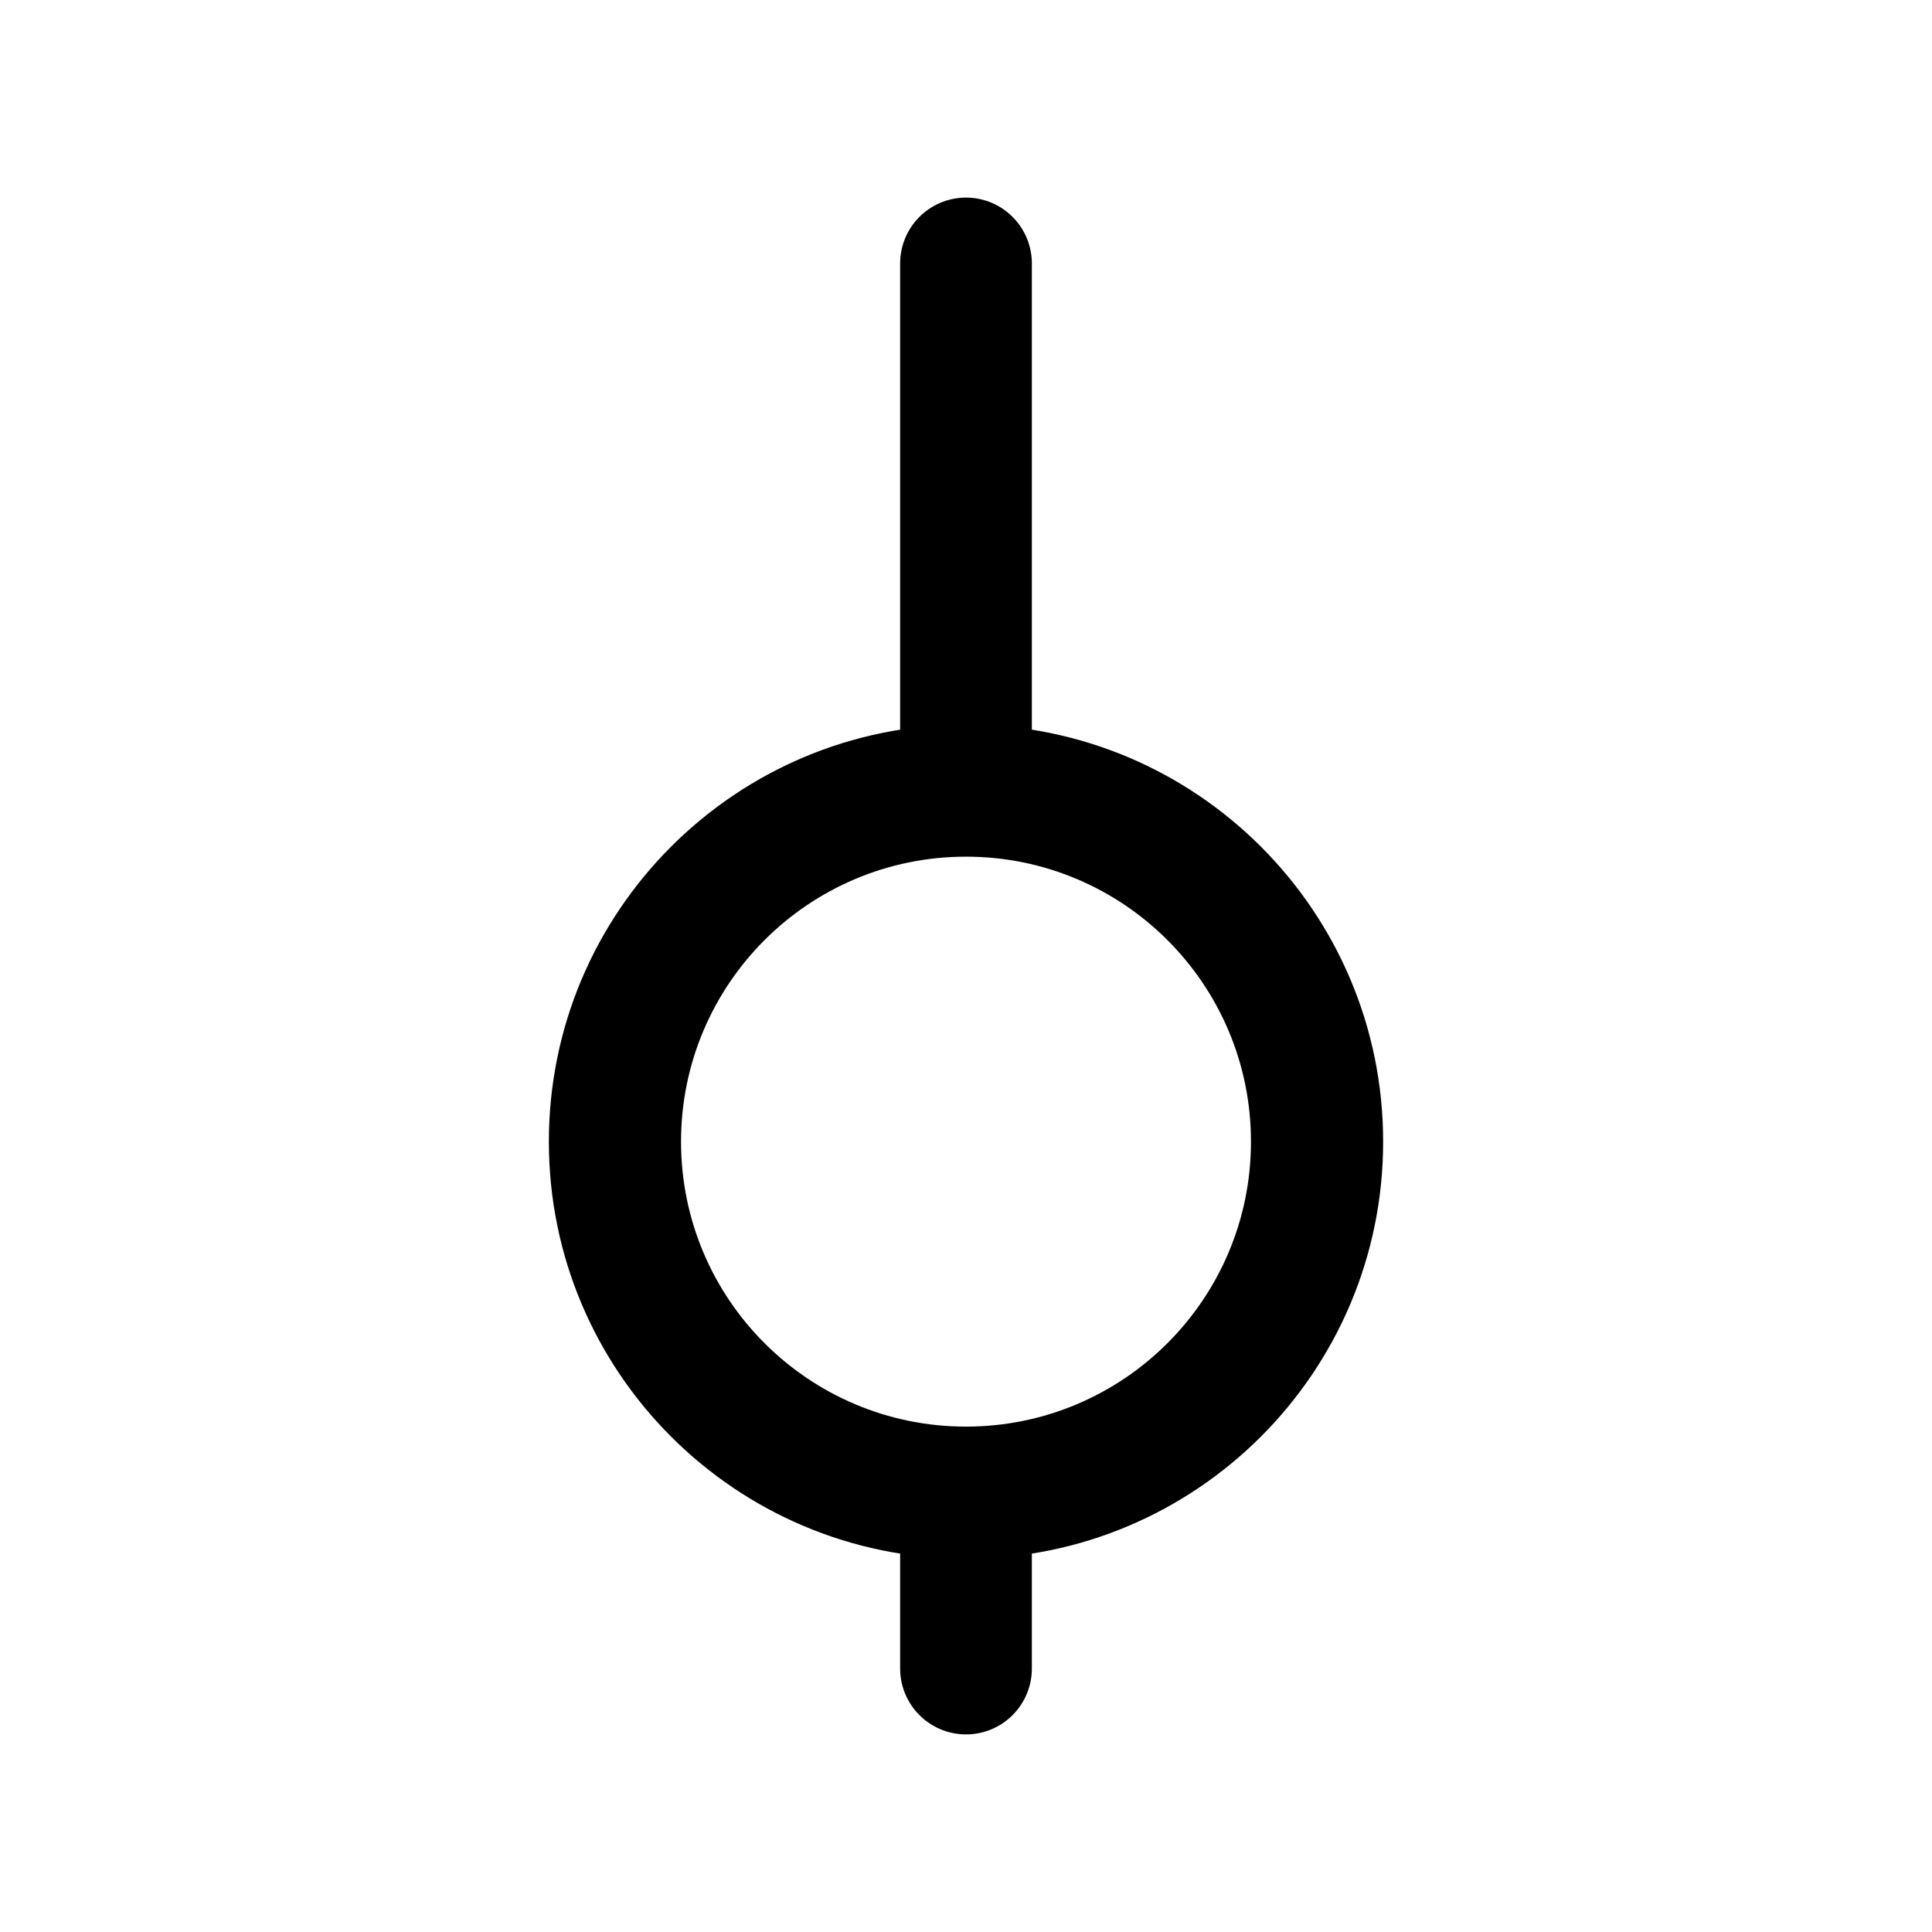
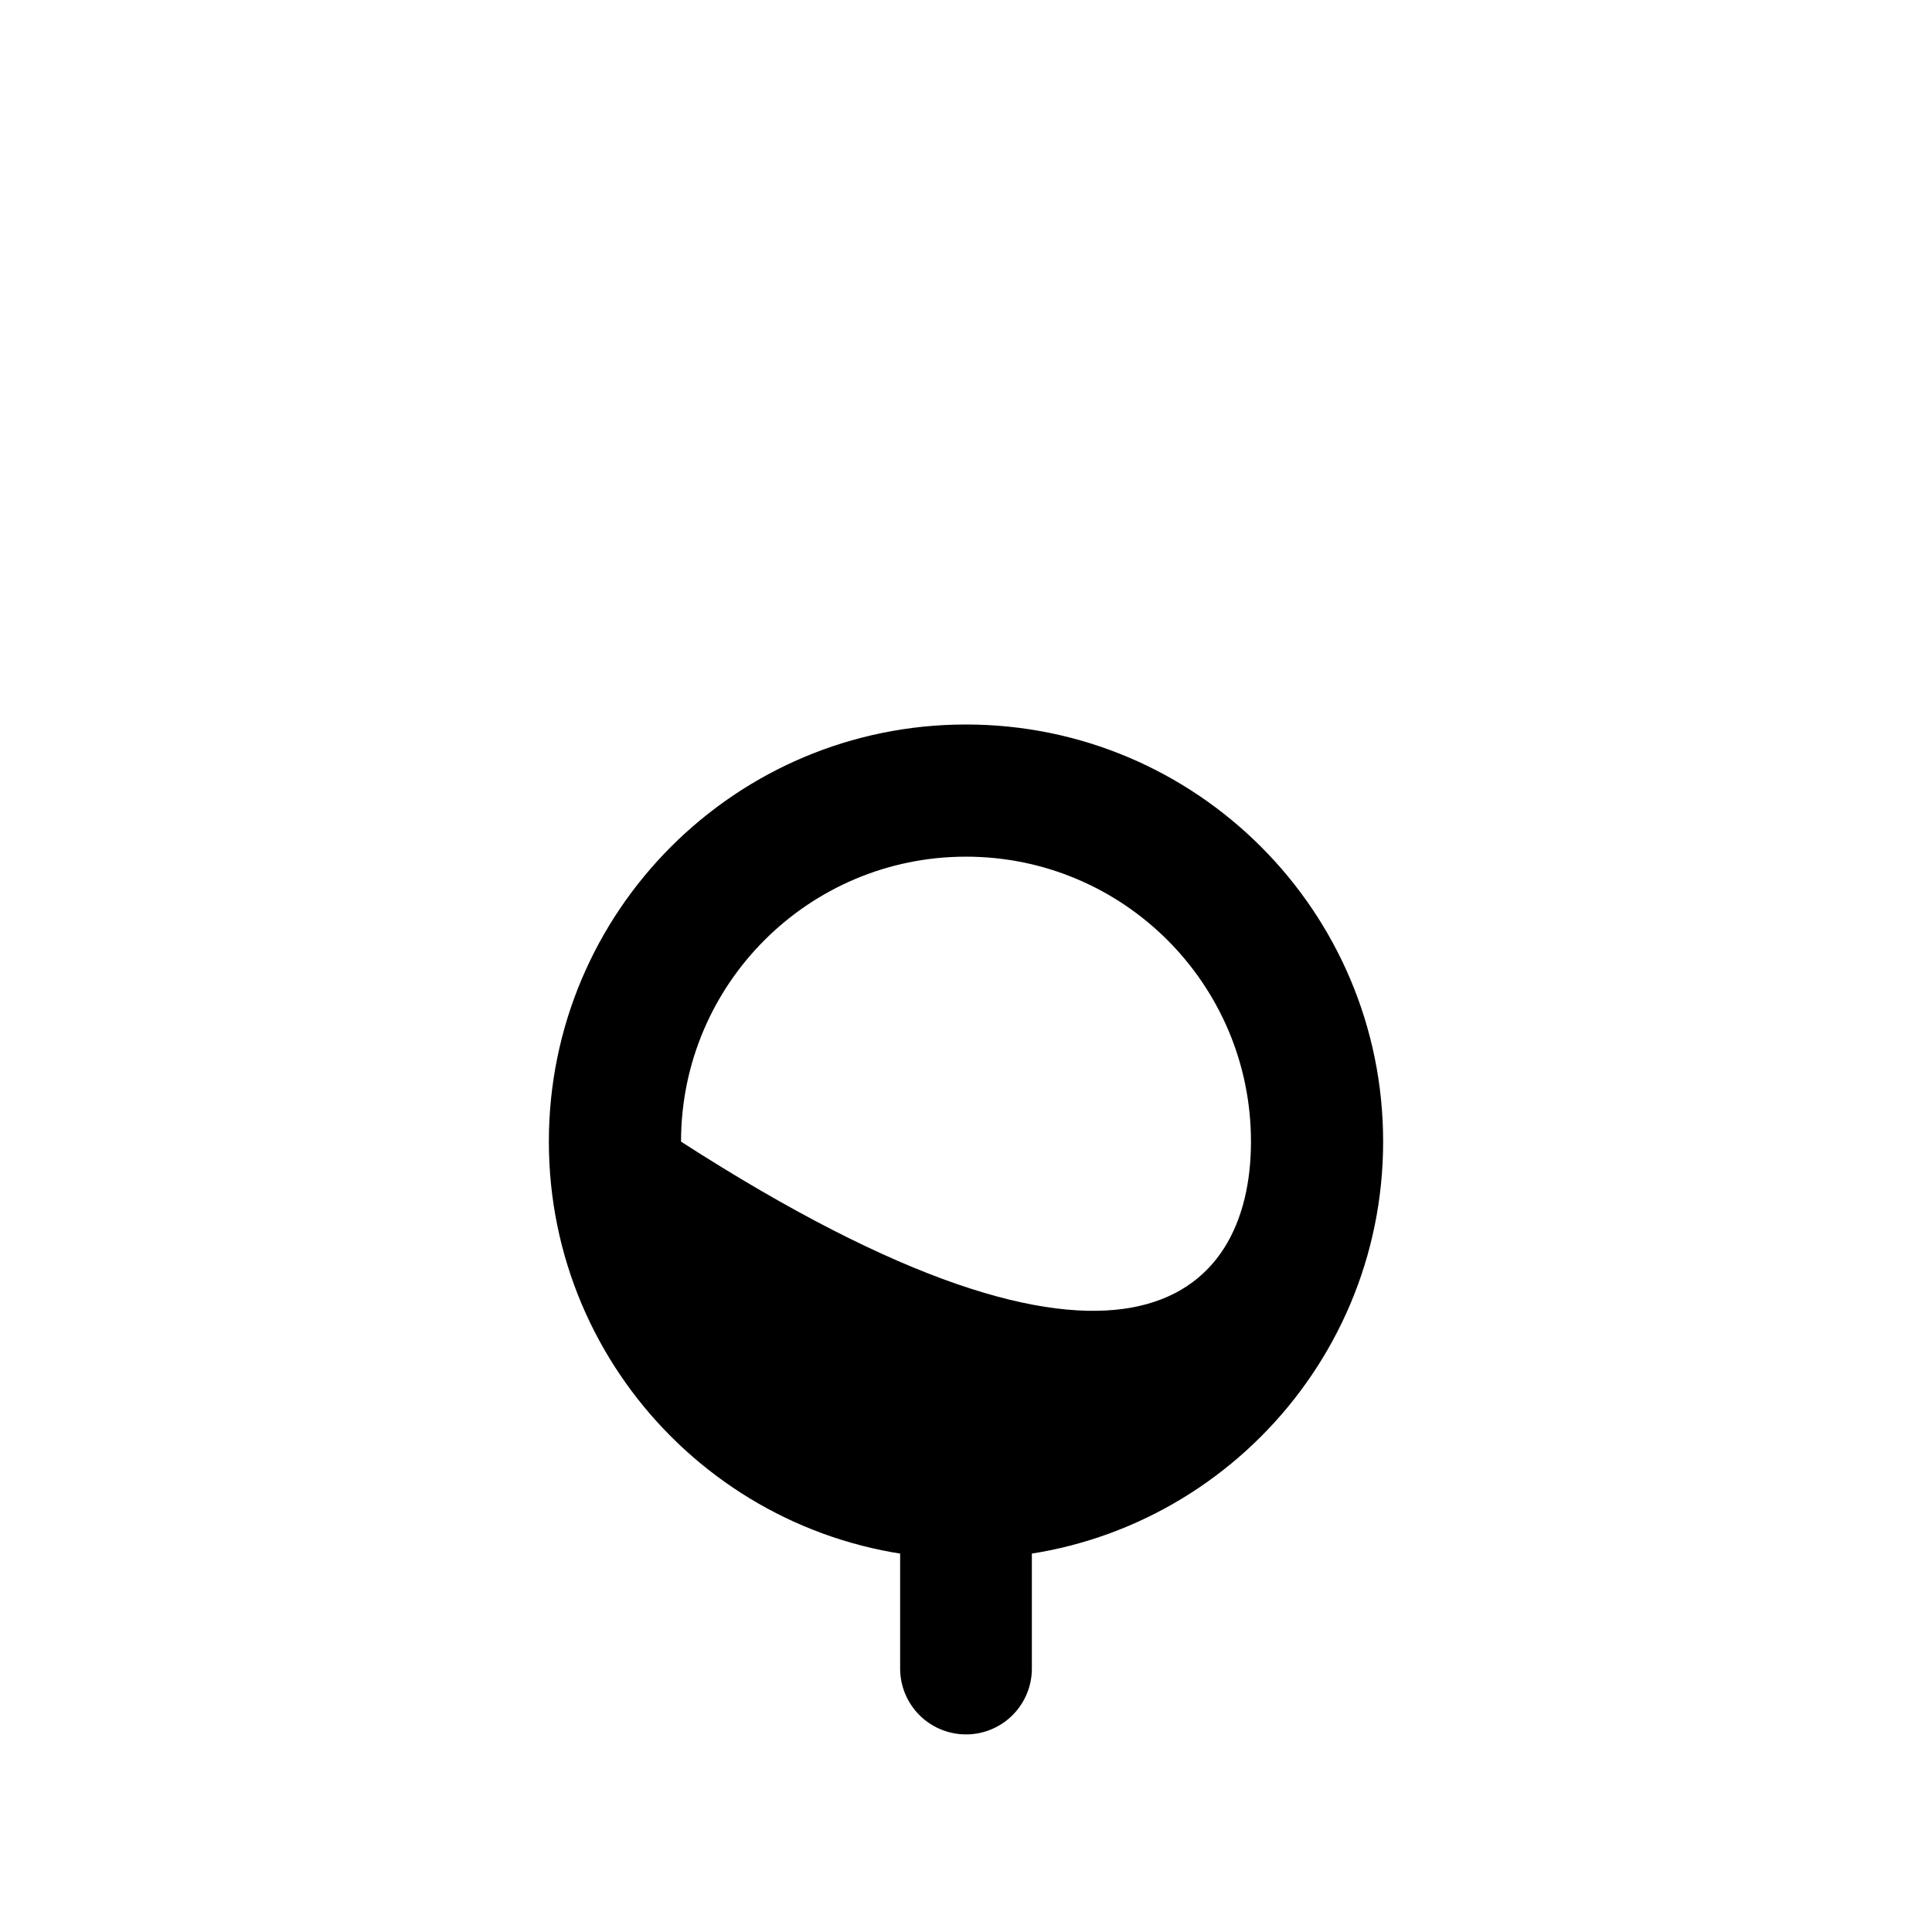
<svg xmlns="http://www.w3.org/2000/svg" width="22" height="22" viewBox="0 0 22 22" fill="none">
-   <path d="M11 3V9" stroke="black" stroke-width="1.5" stroke-linecap="round" stroke-linejoin="round" />
  <path d="M11 19V17" stroke="black" stroke-width="1.5" stroke-linecap="round" stroke-linejoin="round" />
-   <path d="M15.75 13C15.75 15.623 13.623 17.75 11 17.75C8.377 17.75 6.25 15.623 6.25 13C6.25 10.377 8.377 8.25 11 8.25C13.623 8.25 15.75 10.377 15.75 13ZM7.755 13C7.755 14.792 9.208 16.245 11 16.245C12.792 16.245 14.245 14.792 14.245 13C14.245 11.208 12.792 9.755 11 9.755C9.208 9.755 7.755 11.208 7.755 13Z" fill="black" />
+   <path d="M15.75 13C15.75 15.623 13.623 17.75 11 17.75C8.377 17.75 6.25 15.623 6.25 13C6.25 10.377 8.377 8.25 11 8.25C13.623 8.25 15.75 10.377 15.75 13ZM7.755 13C12.792 16.245 14.245 14.792 14.245 13C14.245 11.208 12.792 9.755 11 9.755C9.208 9.755 7.755 11.208 7.755 13Z" fill="black" />
</svg>